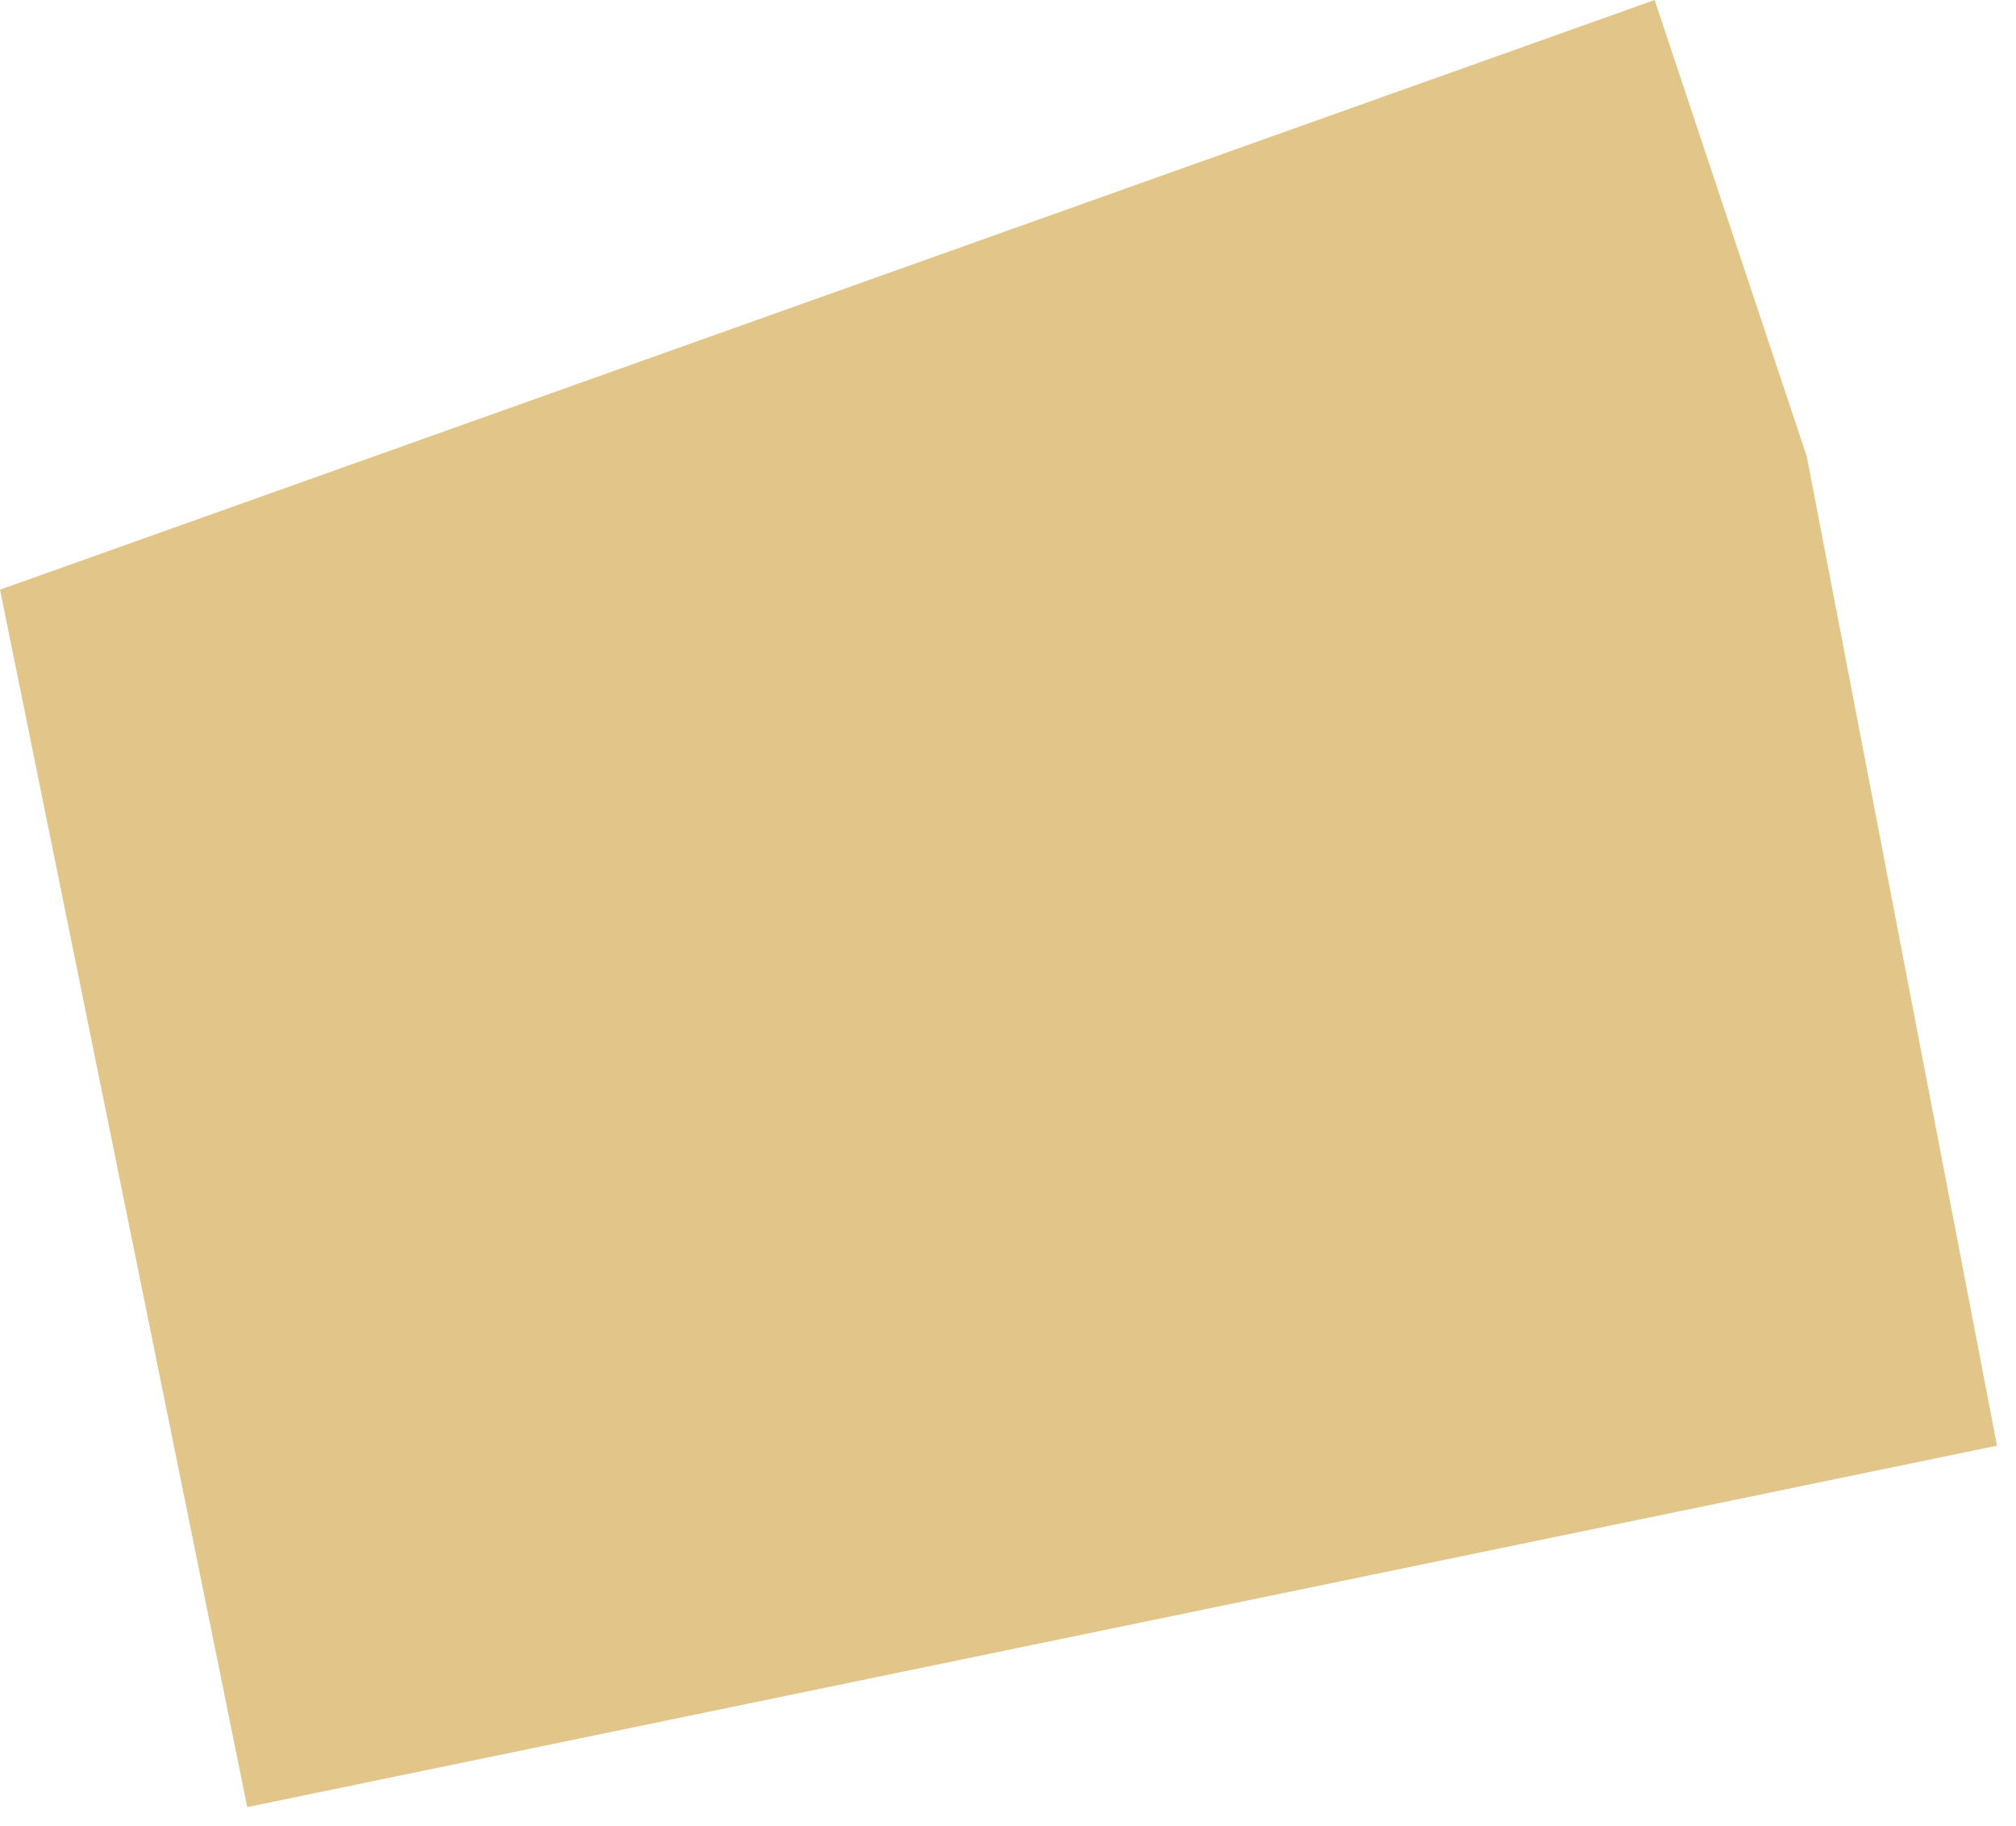
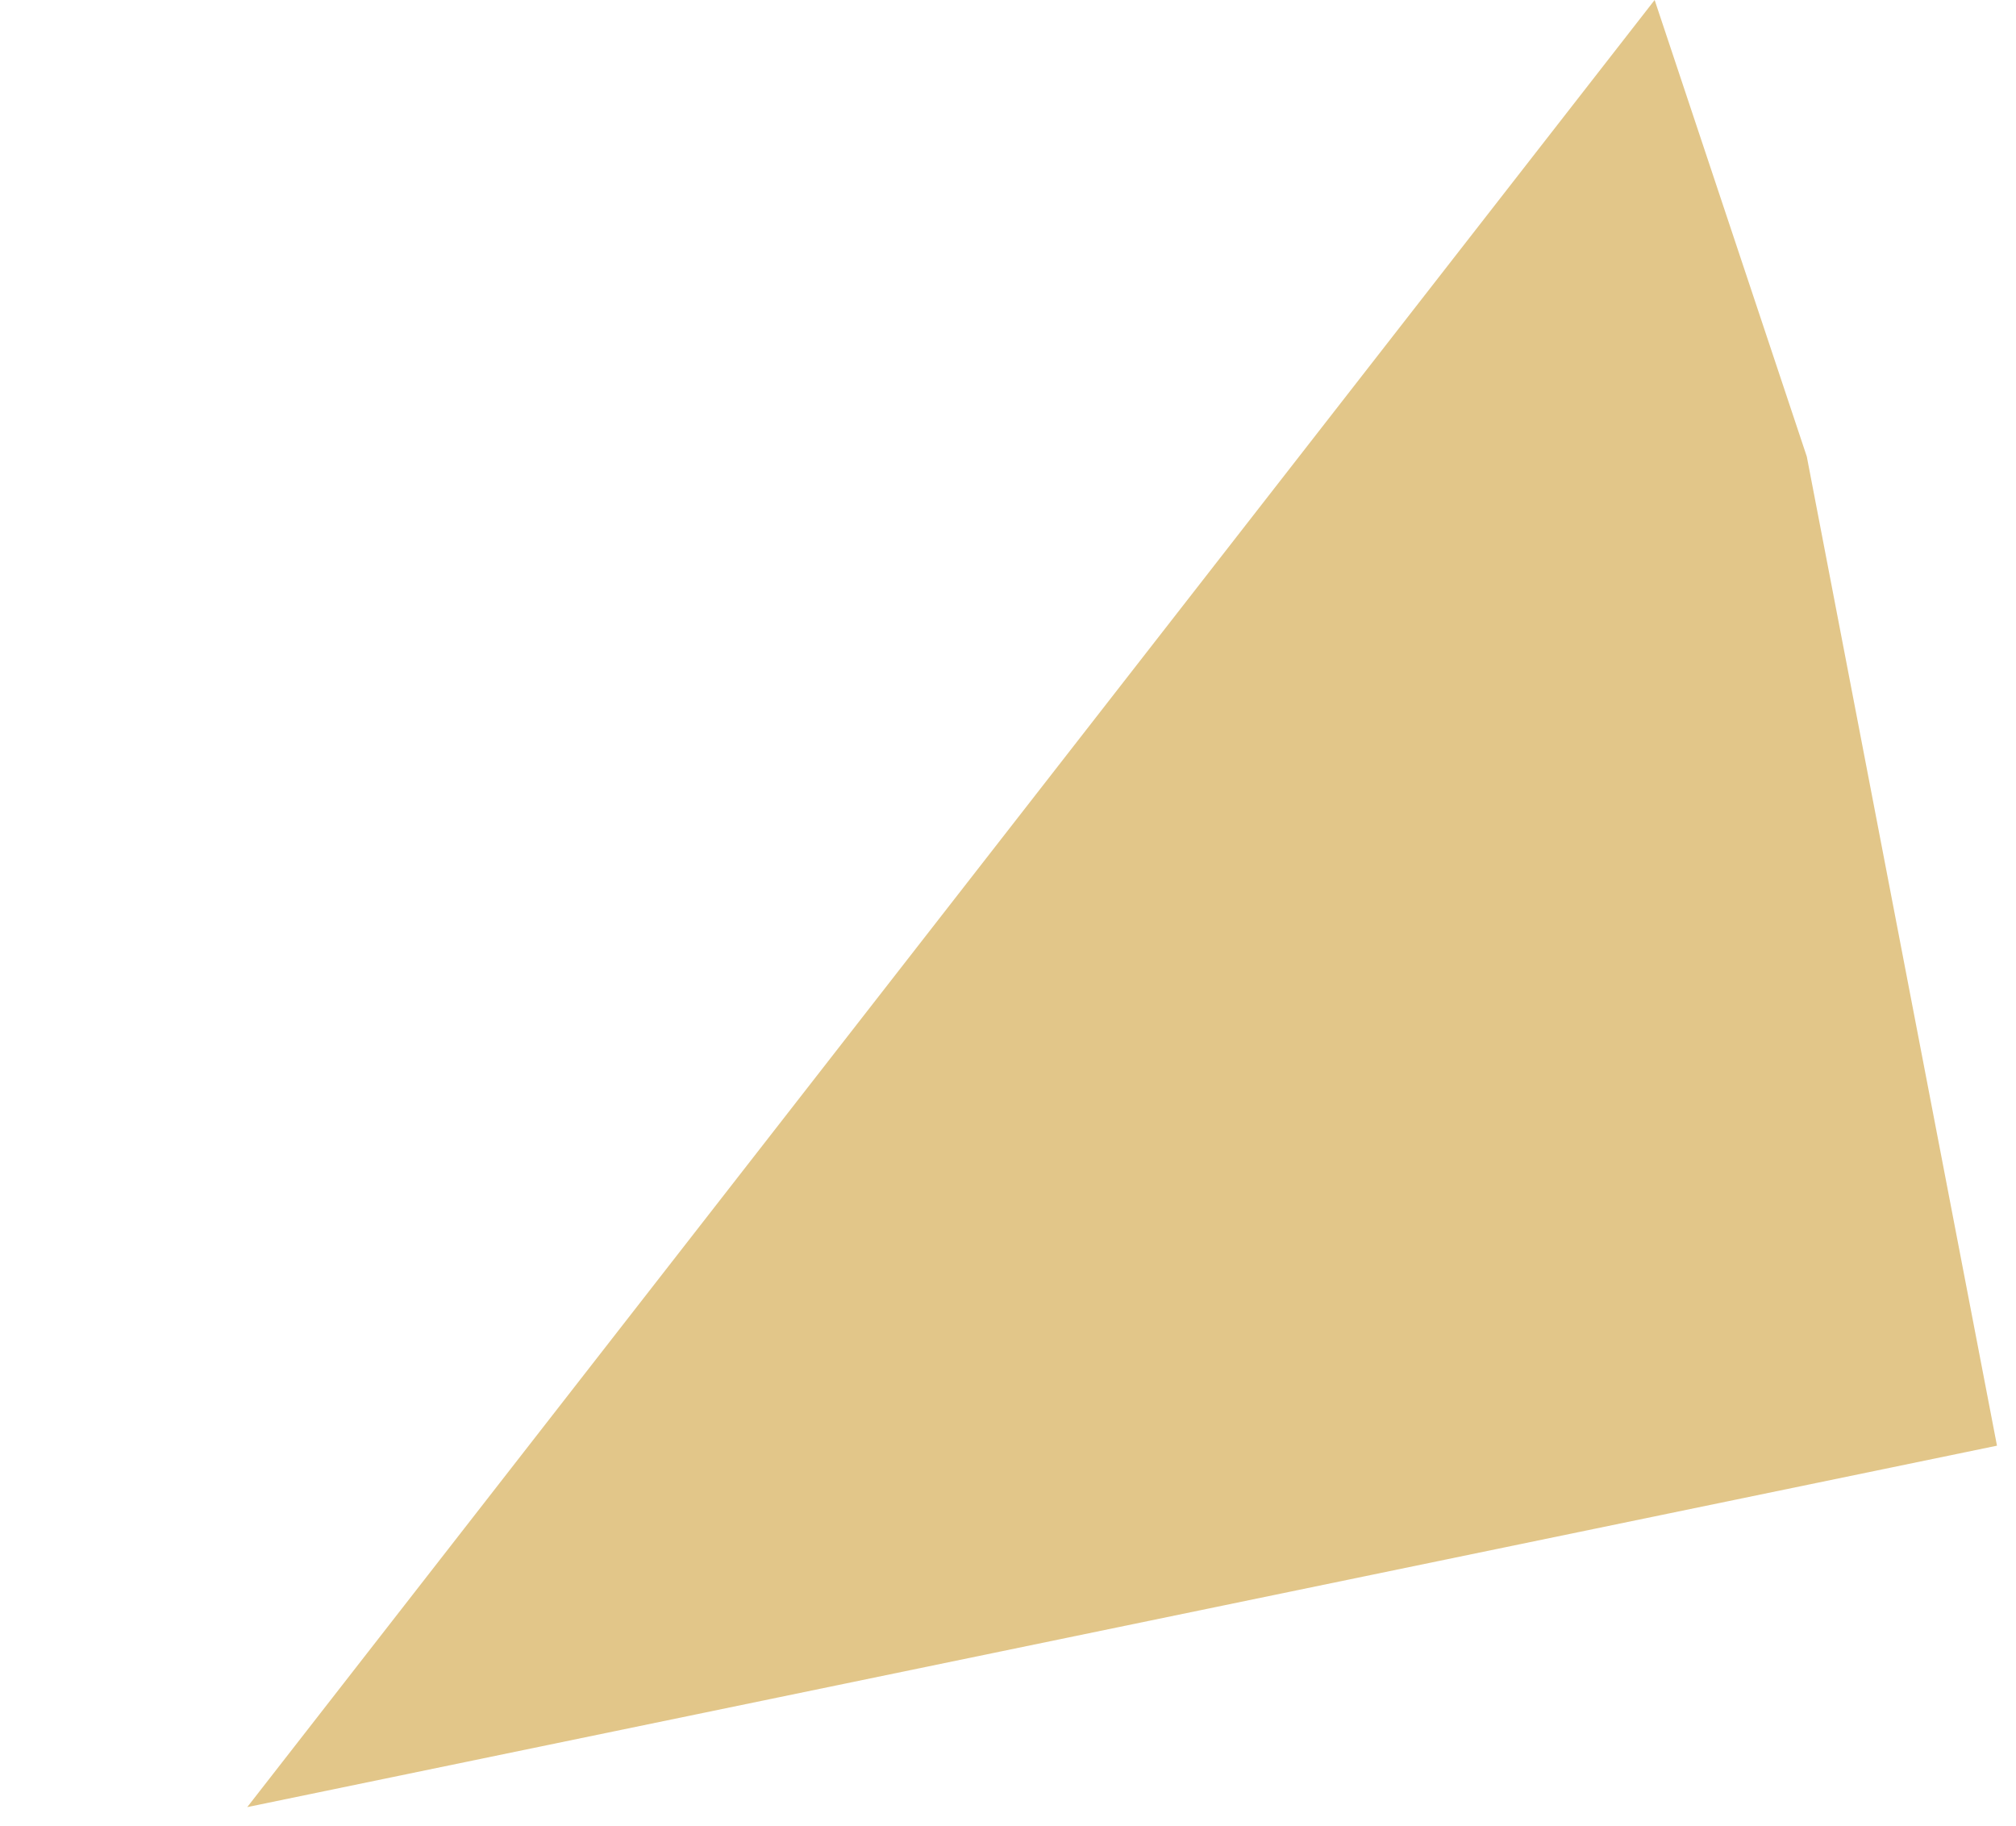
<svg xmlns="http://www.w3.org/2000/svg" width="53" height="48" viewBox="0 0 53 48" fill="none">
-   <path d="M43.5 0L0 15.5L6.5 47.5L52.5 38L47.5 12L43.5 0Z" fill="#E2C689" />
+   <path d="M43.5 0L6.5 47.5L52.5 38L47.5 12L43.5 0Z" fill="#E2C689" />
</svg>